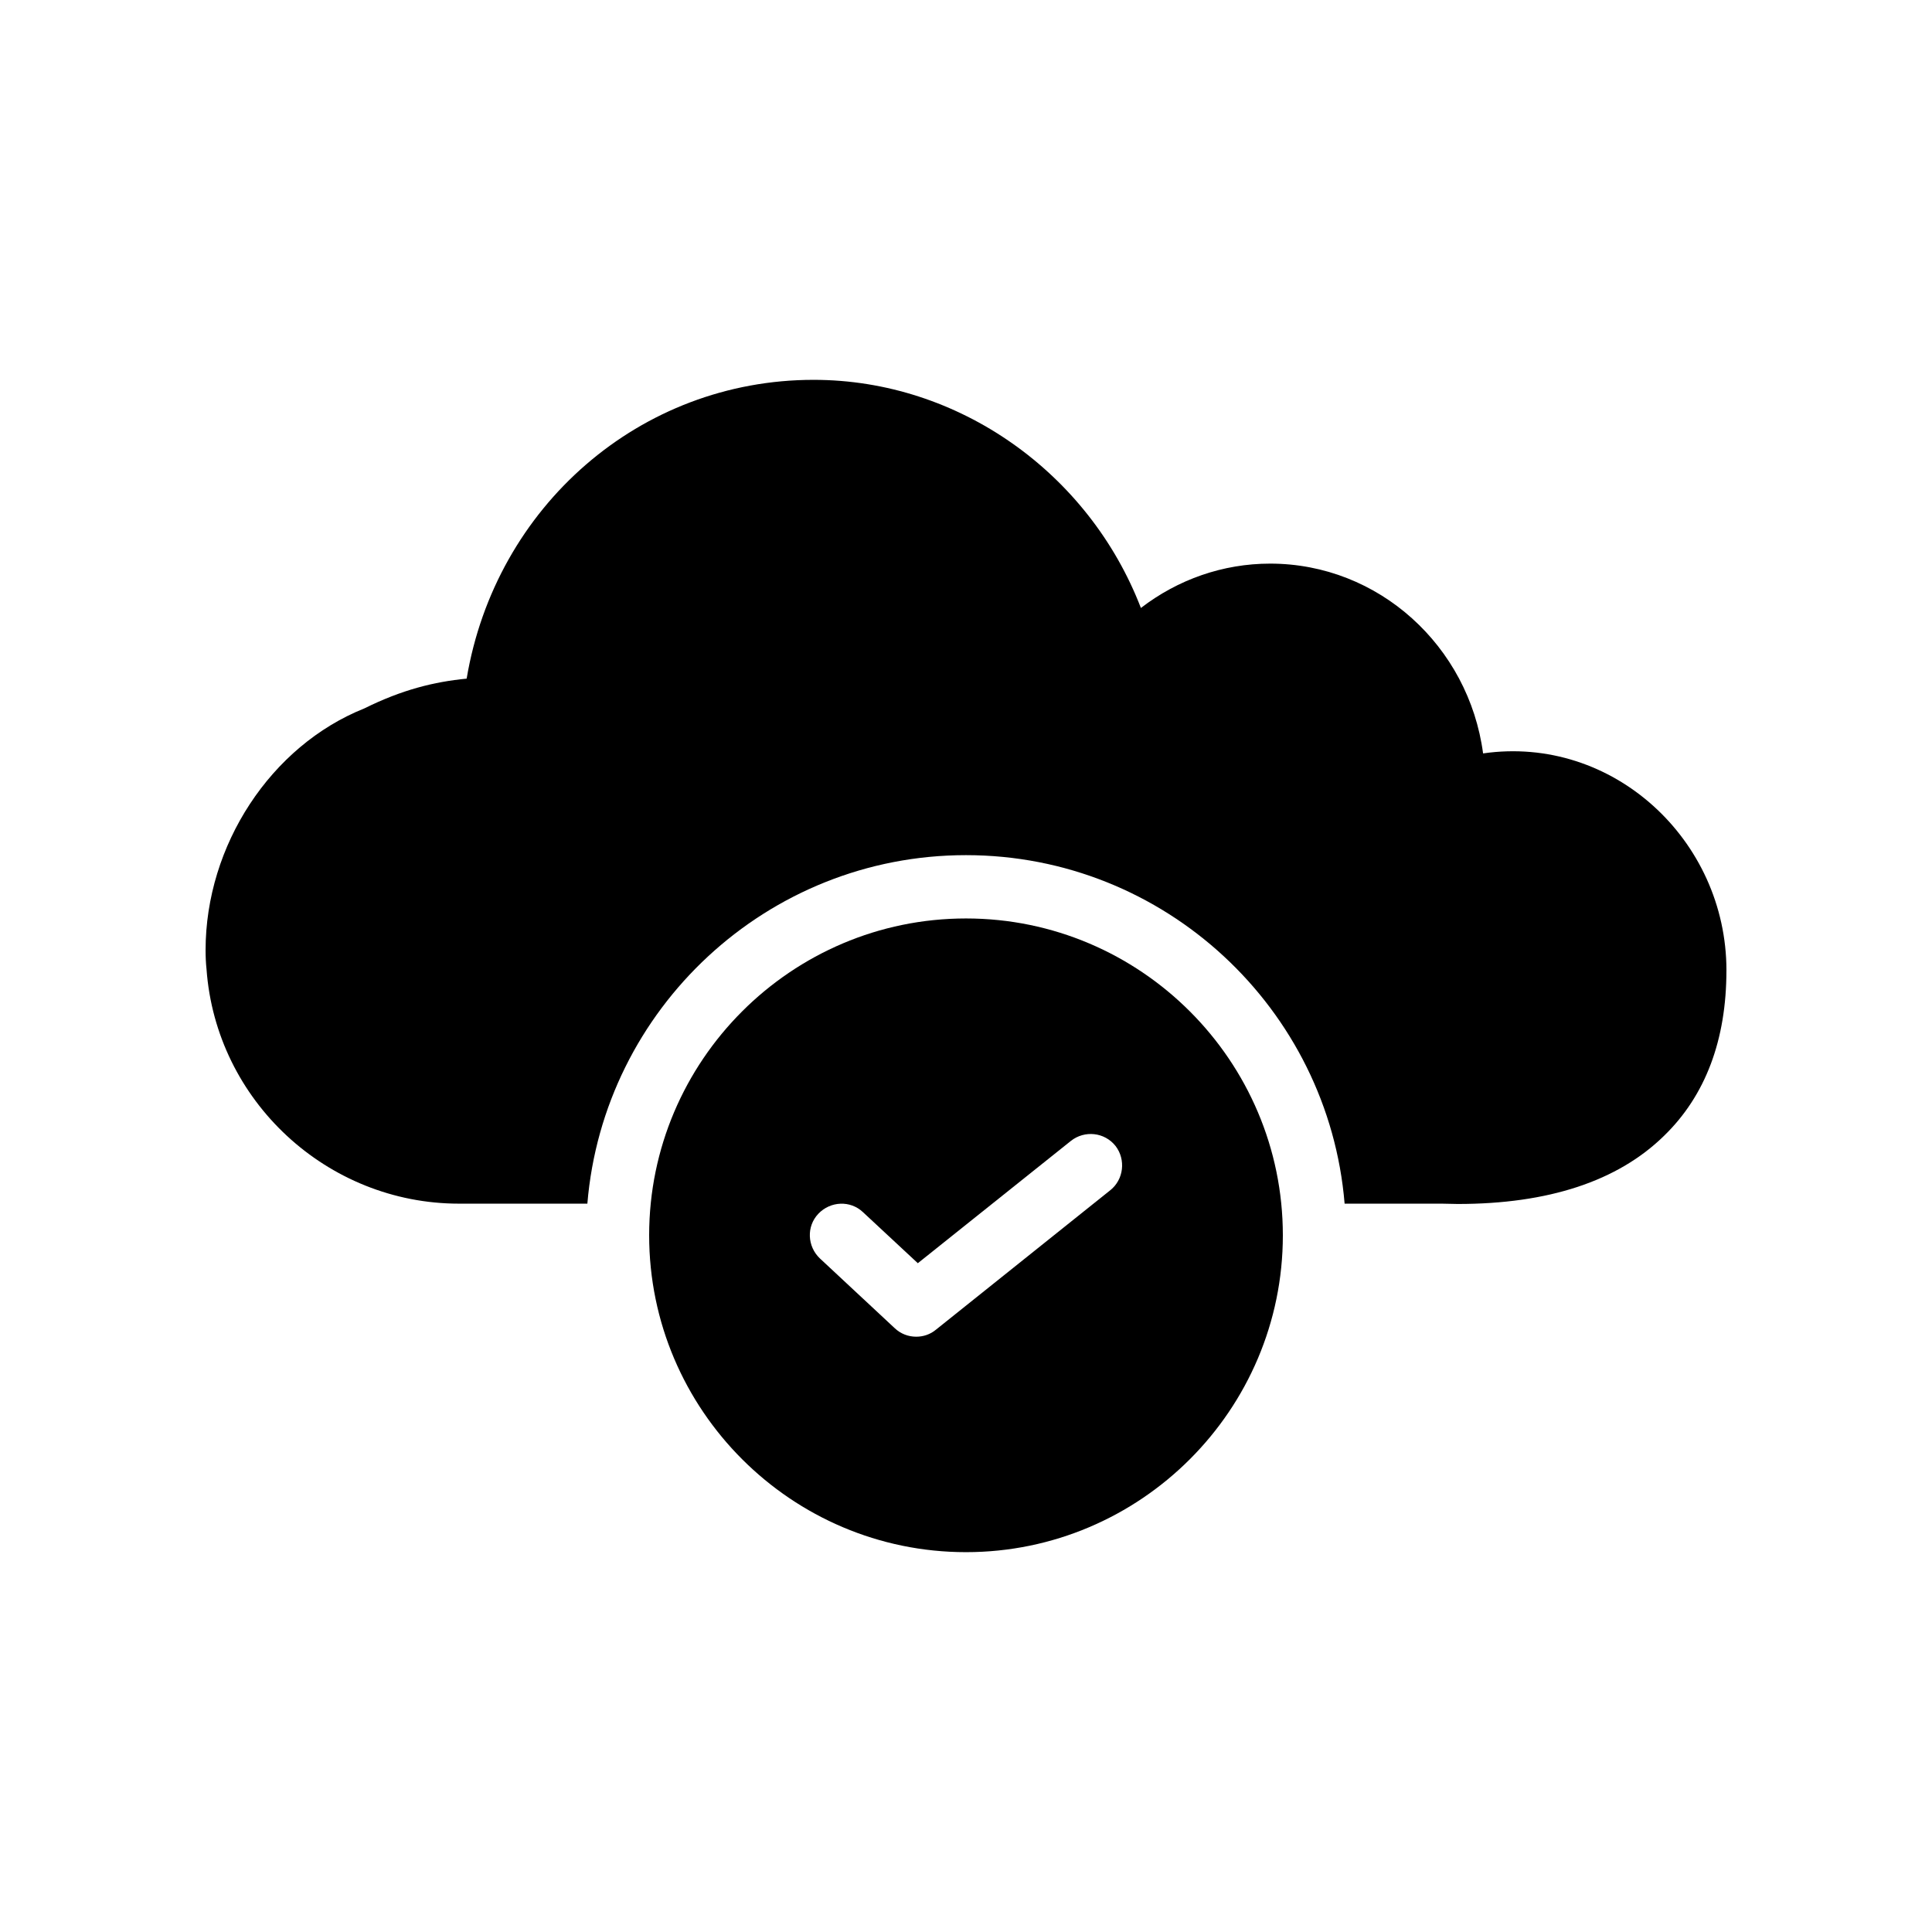
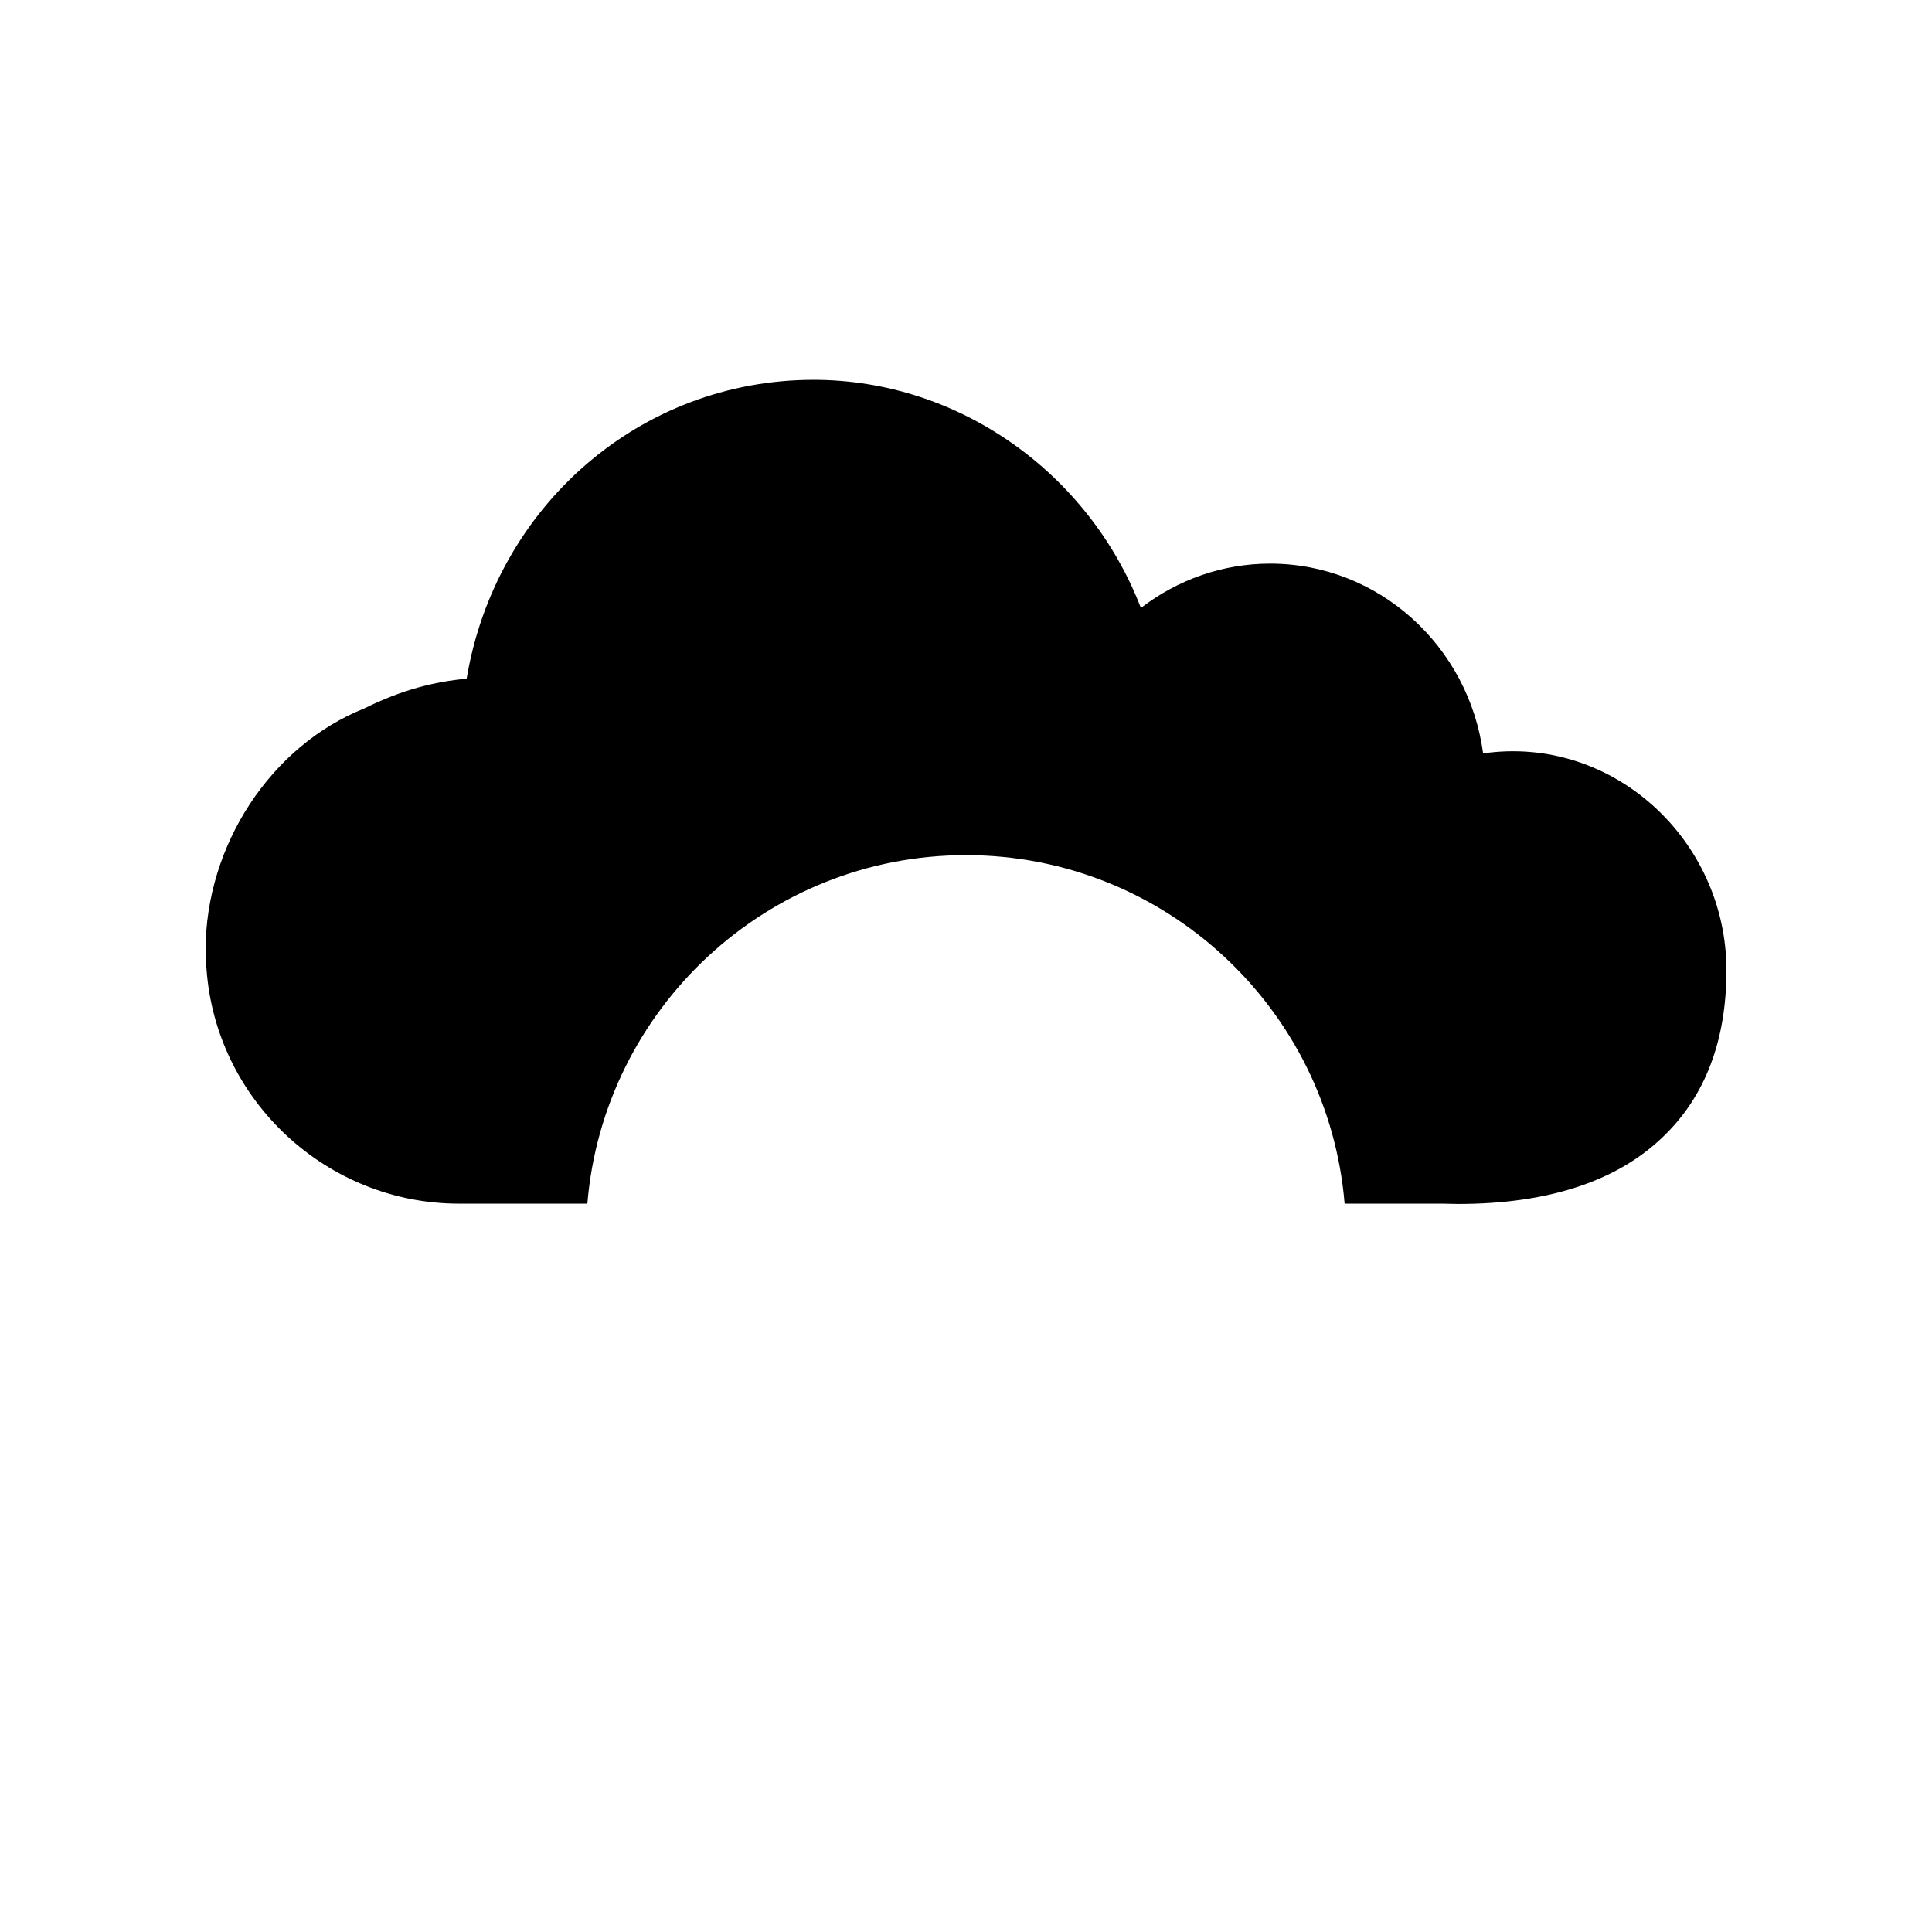
<svg xmlns="http://www.w3.org/2000/svg" fill="#000000" width="800px" height="800px" version="1.1" viewBox="144 144 512 512">
  <g>
    <path d="m601.52 401.18c0 18.391-5.543 33.168-16.543 43.832-12.258 12.008-30.648 18.055-54.664 18.055-1.344 0-2.688-0.082-4.031-0.082h-25.945c-4.281-51.641-47.609-92.363-100.34-92.363-52.73 0-96.059 40.723-100.34 92.363l-34.004-0.004c-35.016 0-64.402-27.289-66.922-62.137-0.168-1.512-0.25-3.277-0.25-5.039 0-27.793 17.297-54.16 42.066-64.066 9.992-4.953 18.473-7.055 27.121-7.894 7.641-45.594 45.93-79.184 91.945-79.184 38.457 0 72.969 24.688 86.738 60.457 9.824-7.559 21.746-11.754 34.258-11.754 28.801 0 52.648 21.914 56.426 50.297 34.348-4.953 64.492 22.922 64.492 57.52z" />
-     <path d="m400 387.4c-46.266 0-83.969 37.703-83.969 83.969s37.703 83.969 83.969 83.969 83.969-37.703 83.969-83.969c-0.004-46.266-37.703-83.969-83.969-83.969zm38.203 72.047-46.184 36.945c-1.512 1.258-3.359 1.848-5.207 1.848-2.098 0-4.113-0.754-5.711-2.266l-19.816-18.473c-3.359-3.191-3.609-8.48-0.418-11.84 3.191-3.359 8.48-3.609 11.84-0.418l14.527 13.52 40.559-32.41c3.609-2.856 8.902-2.352 11.84 1.344 2.769 3.606 2.184 8.895-1.43 11.75z" />
  </g>
</svg>